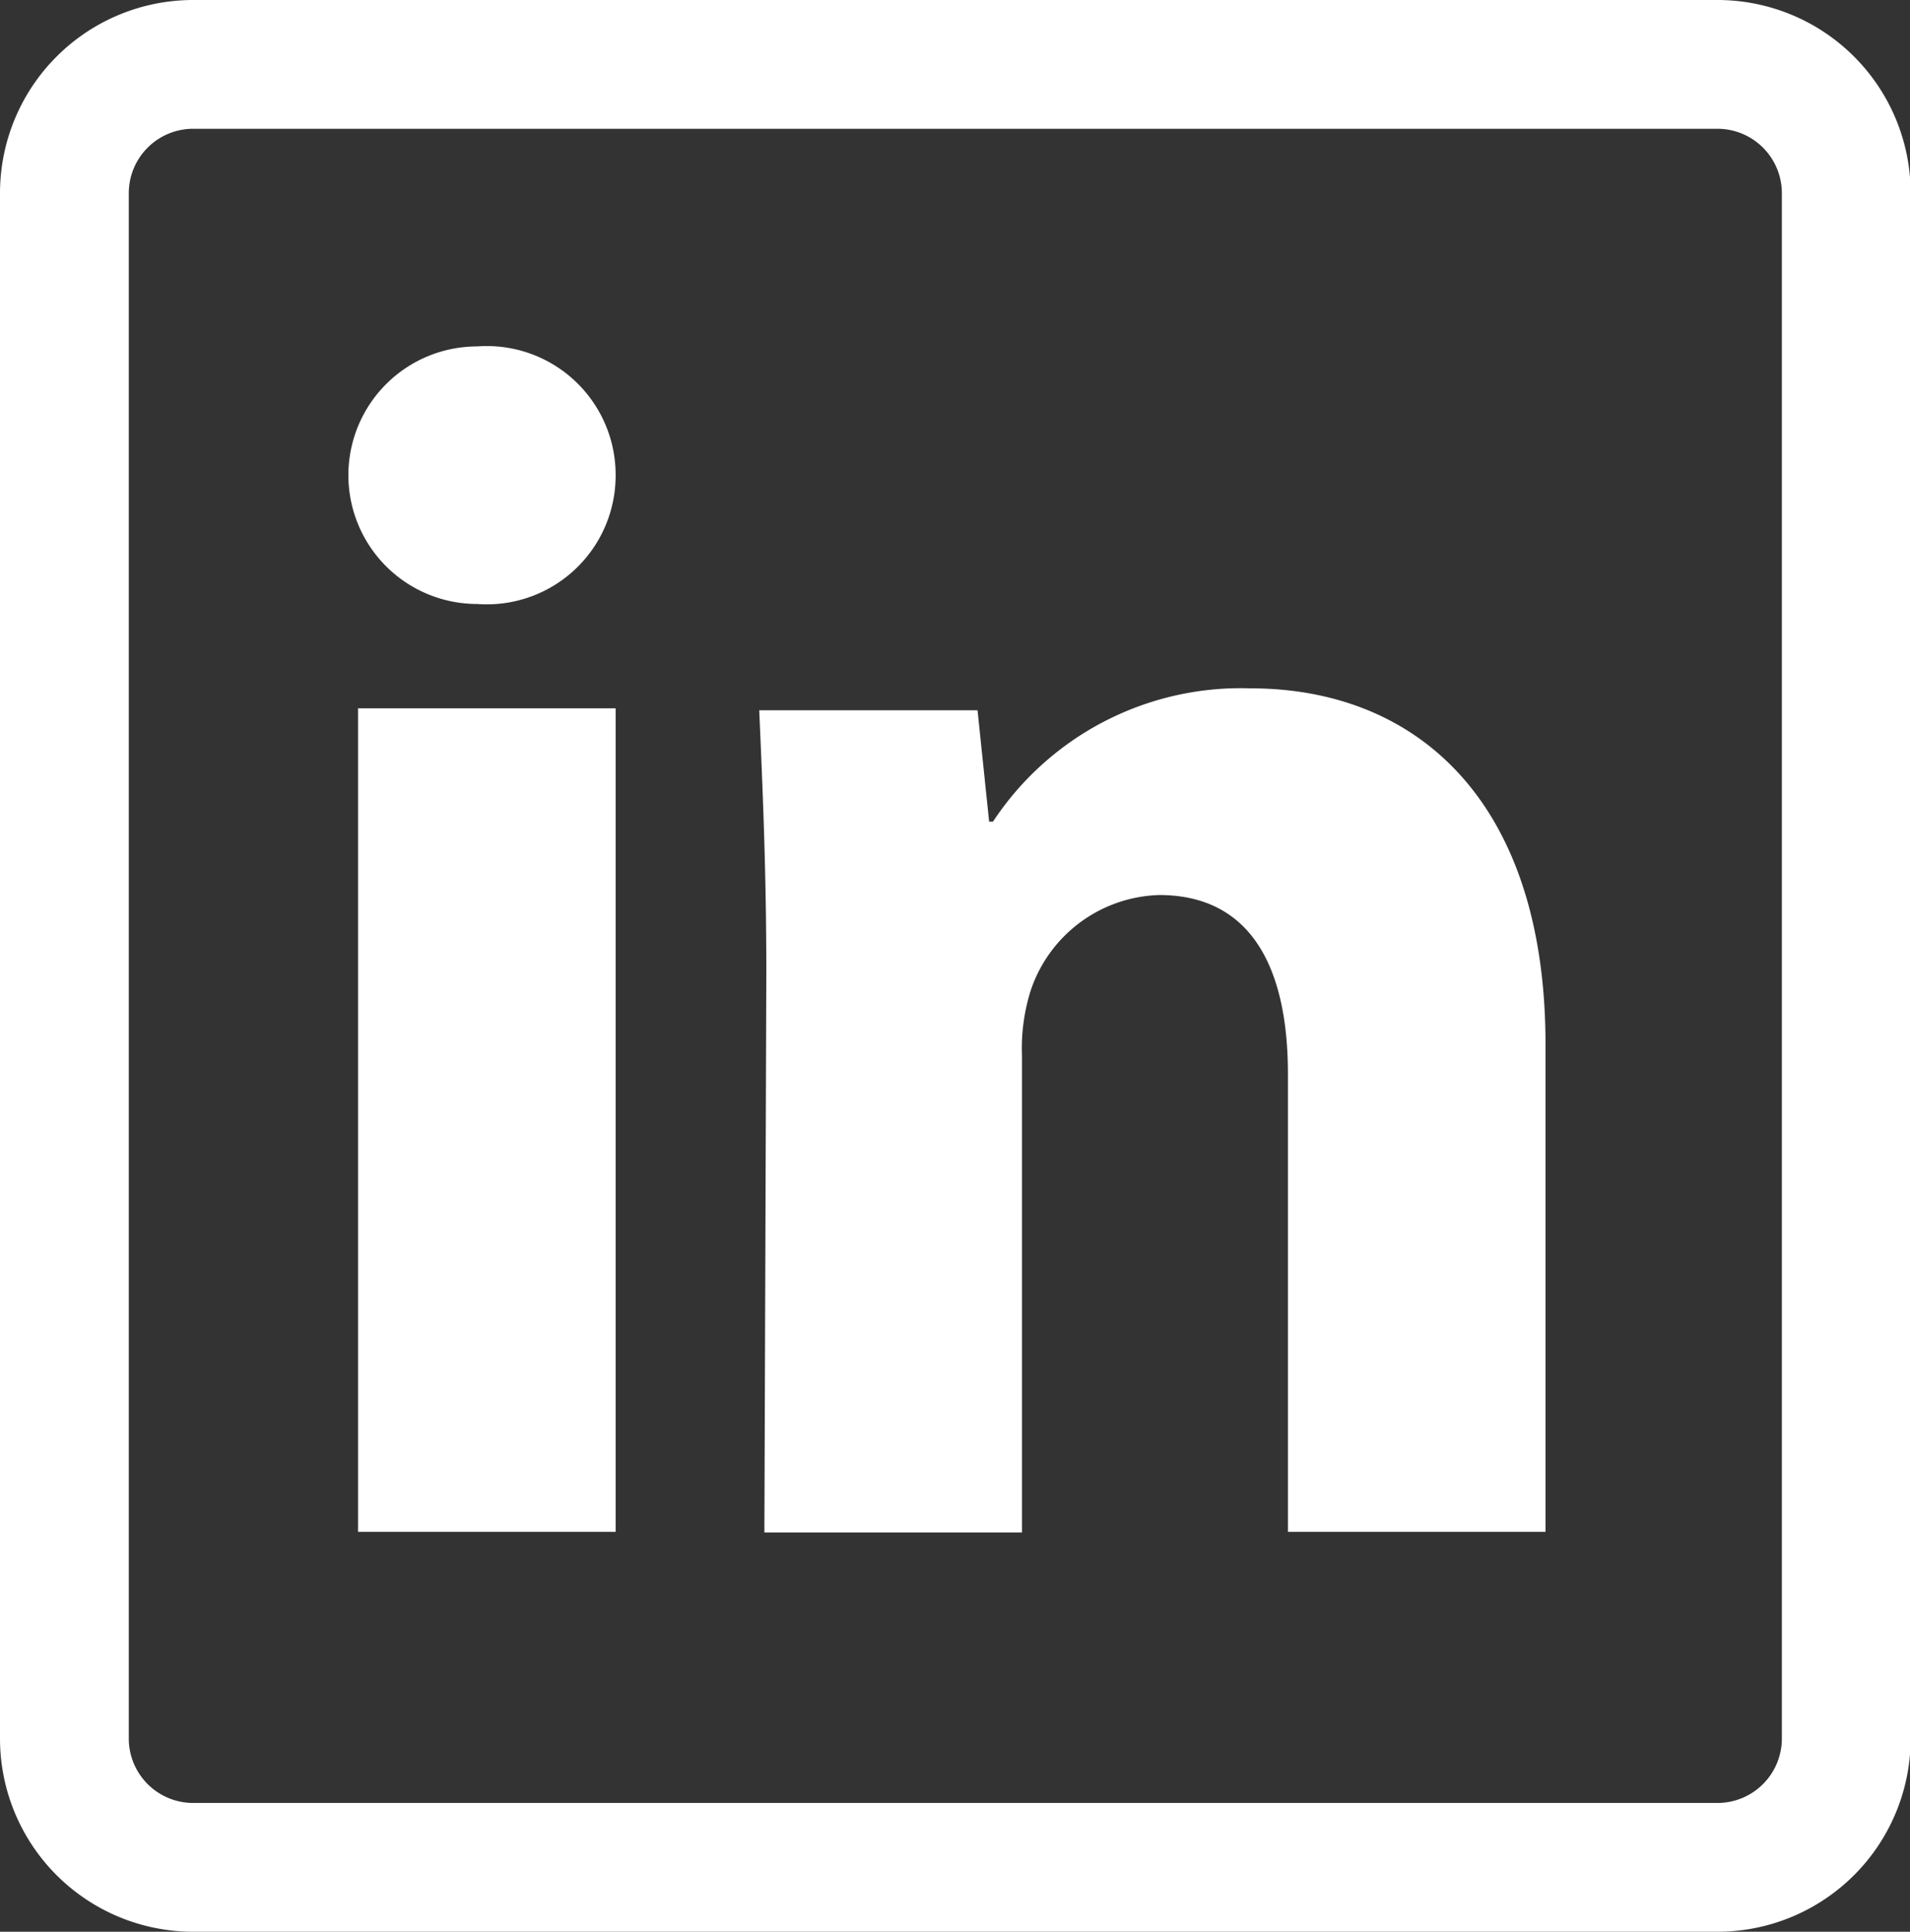
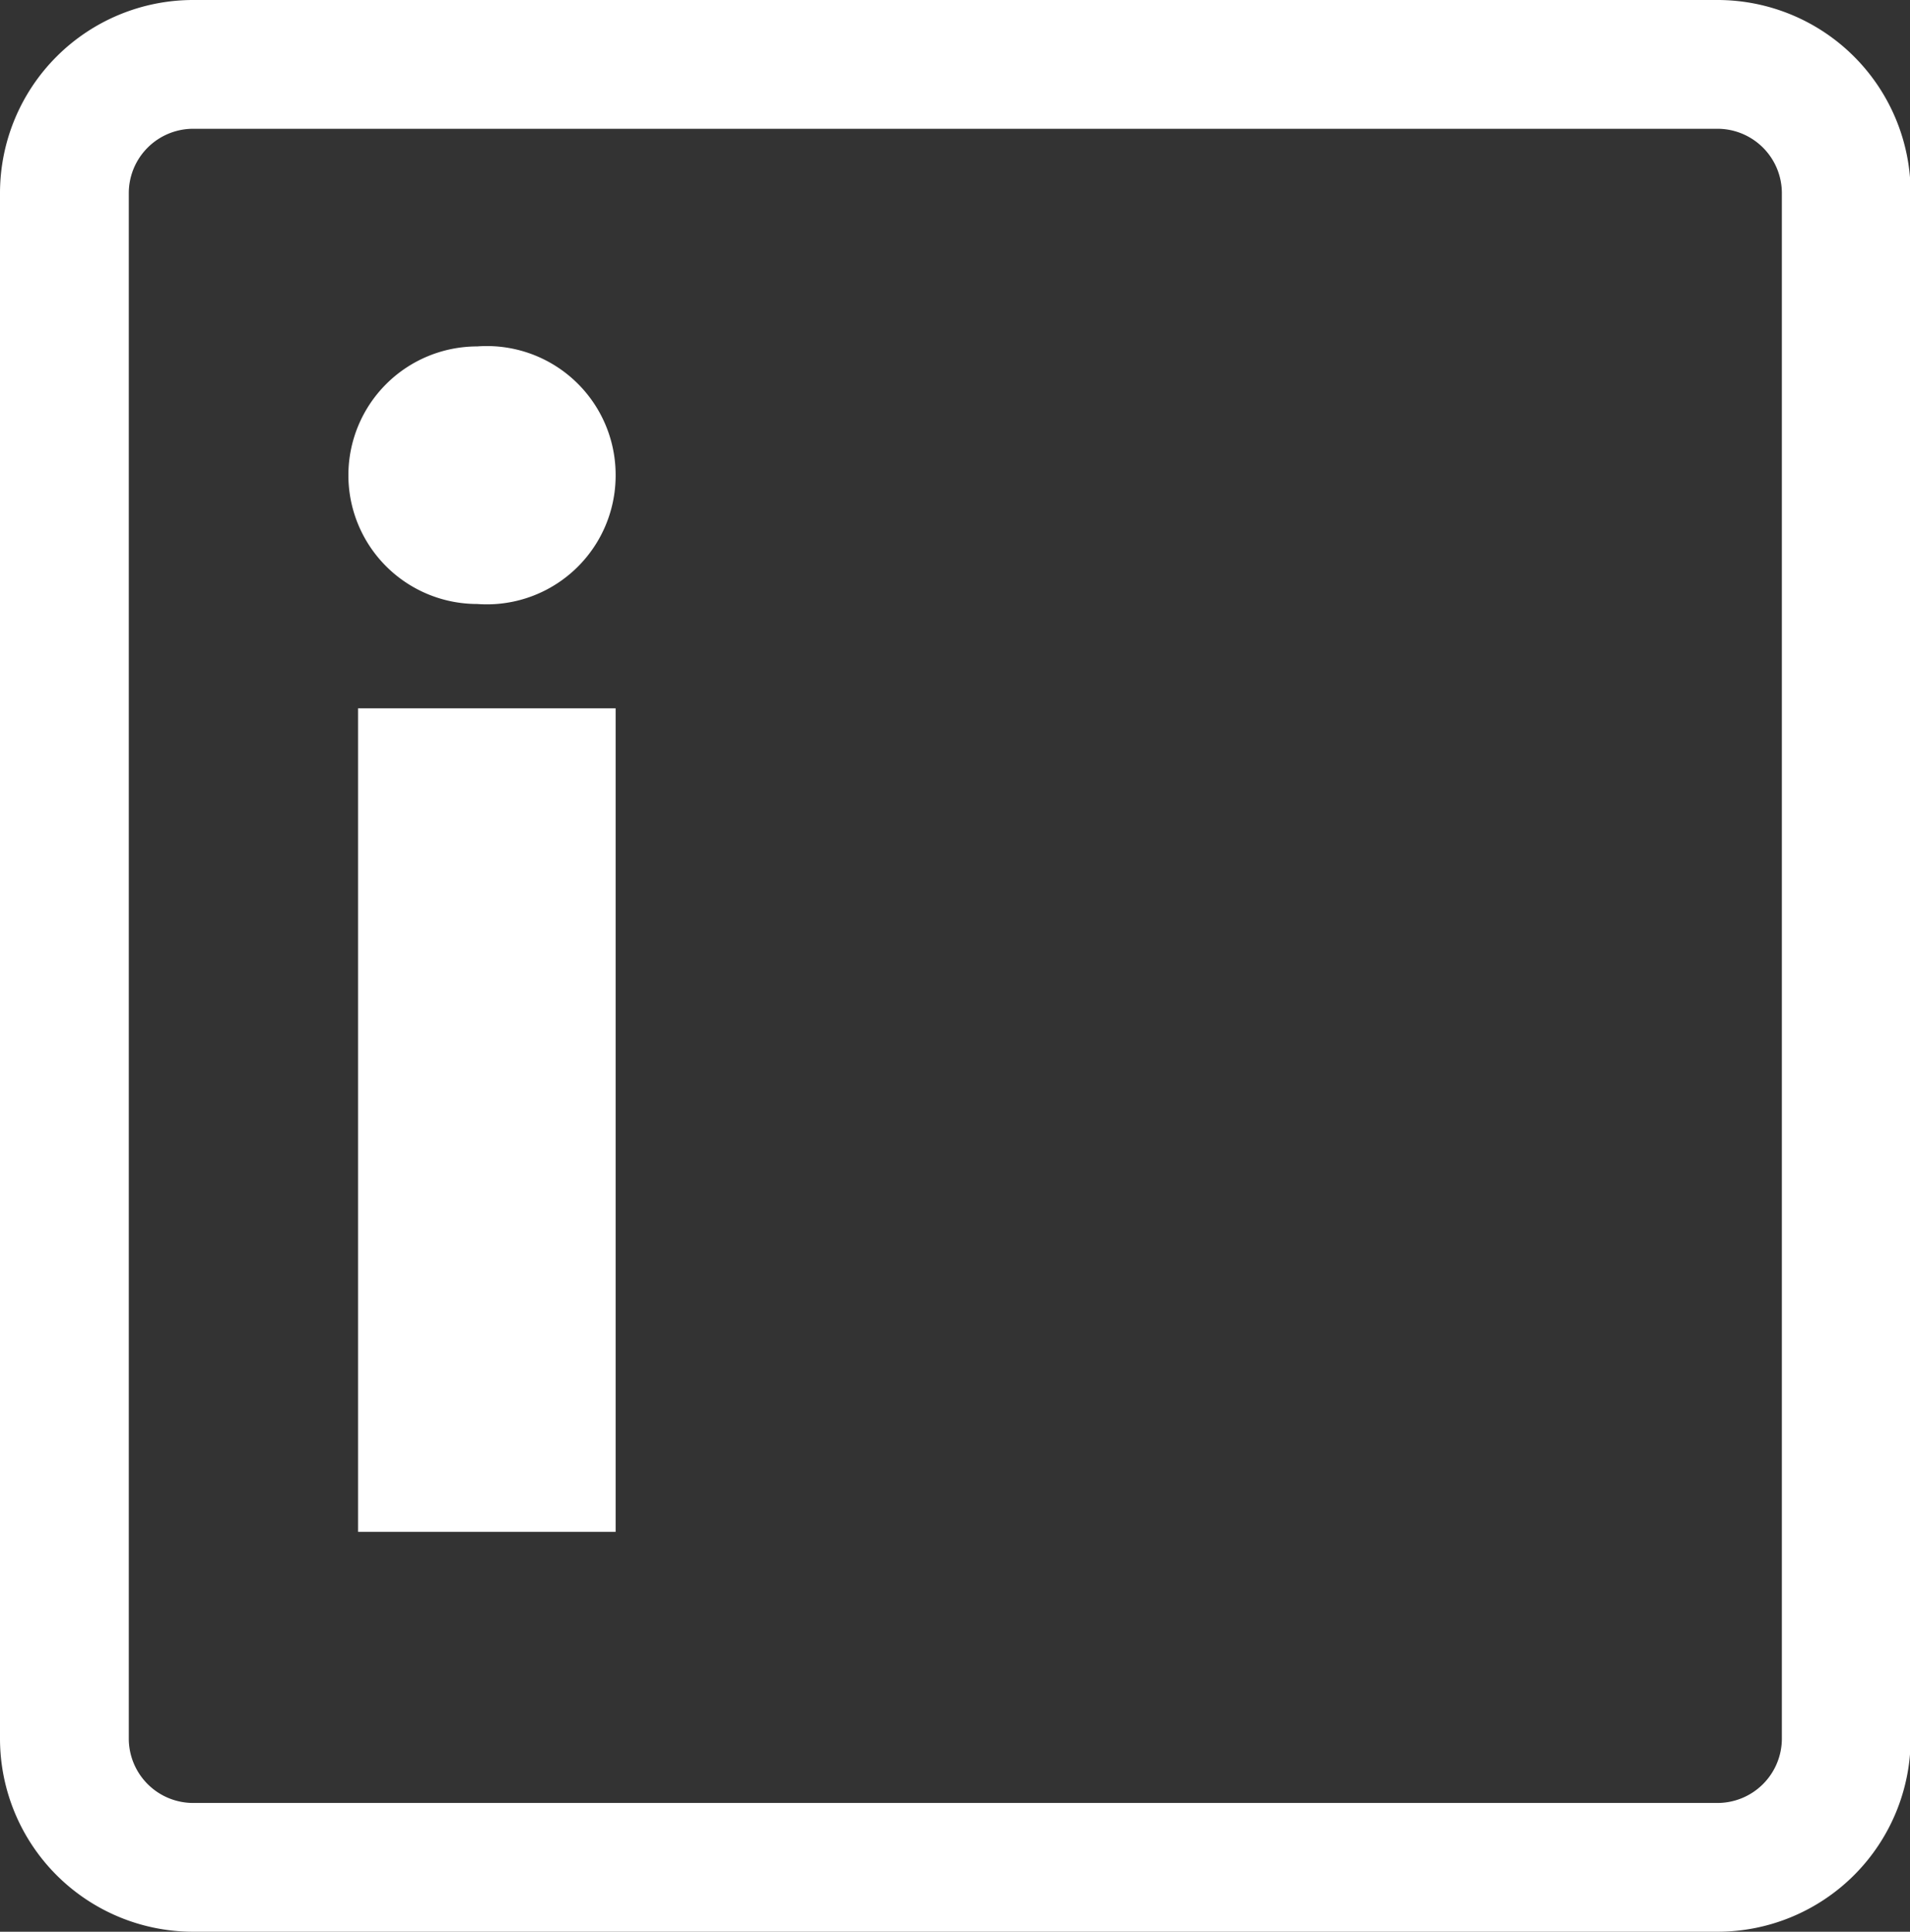
<svg xmlns="http://www.w3.org/2000/svg" viewBox="0 0 29.66 30">
  <rect x="0" y="0" width="29.66" height="30" fill="#333333" stroke="none" />
  <defs>
    <style>.cls-1{fill:#fff;}</style>
  </defs>
  <g id="Layer_2" data-name="Layer 2">
    <g id="Layer_1-2" data-name="Layer 1">
      <path class="cls-1" d="M26.67,2a1,1,0,0,1,1,1V27a1,1,0,0,1-1,1H3a1,1,0,0,1-1-1V3A1,1,0,0,1,3,2H26.67m0-2H3A3,3,0,0,0,0,3V27a3,3,0,0,0,3,3H26.67a3,3,0,0,0,3-3V3a3,3,0,0,0-3-3Z" />
      <path class="cls-1" d="M9.56,7.38a2,2,0,0,1-2.15,2,2,2,0,1,1,0-4A2,2,0,0,1,9.56,7.38Zm-4,16.41V11h4V23.79Z" />
-       <path class="cls-1" d="M11.9,15.1c0-1.59-.06-2.92-.11-4.07h3.39l.18,1.73h.06a4.61,4.61,0,0,1,4-2.07C22,10.69,24,12.44,24,16.22v7.57H20V16.68c0-1.65-.57-2.78-2-2.78a2.17,2.17,0,0,0-2,1.5,3,3,0,0,0-.13,1v7.4h-4Z" />
    </g>
  </g>
</svg>